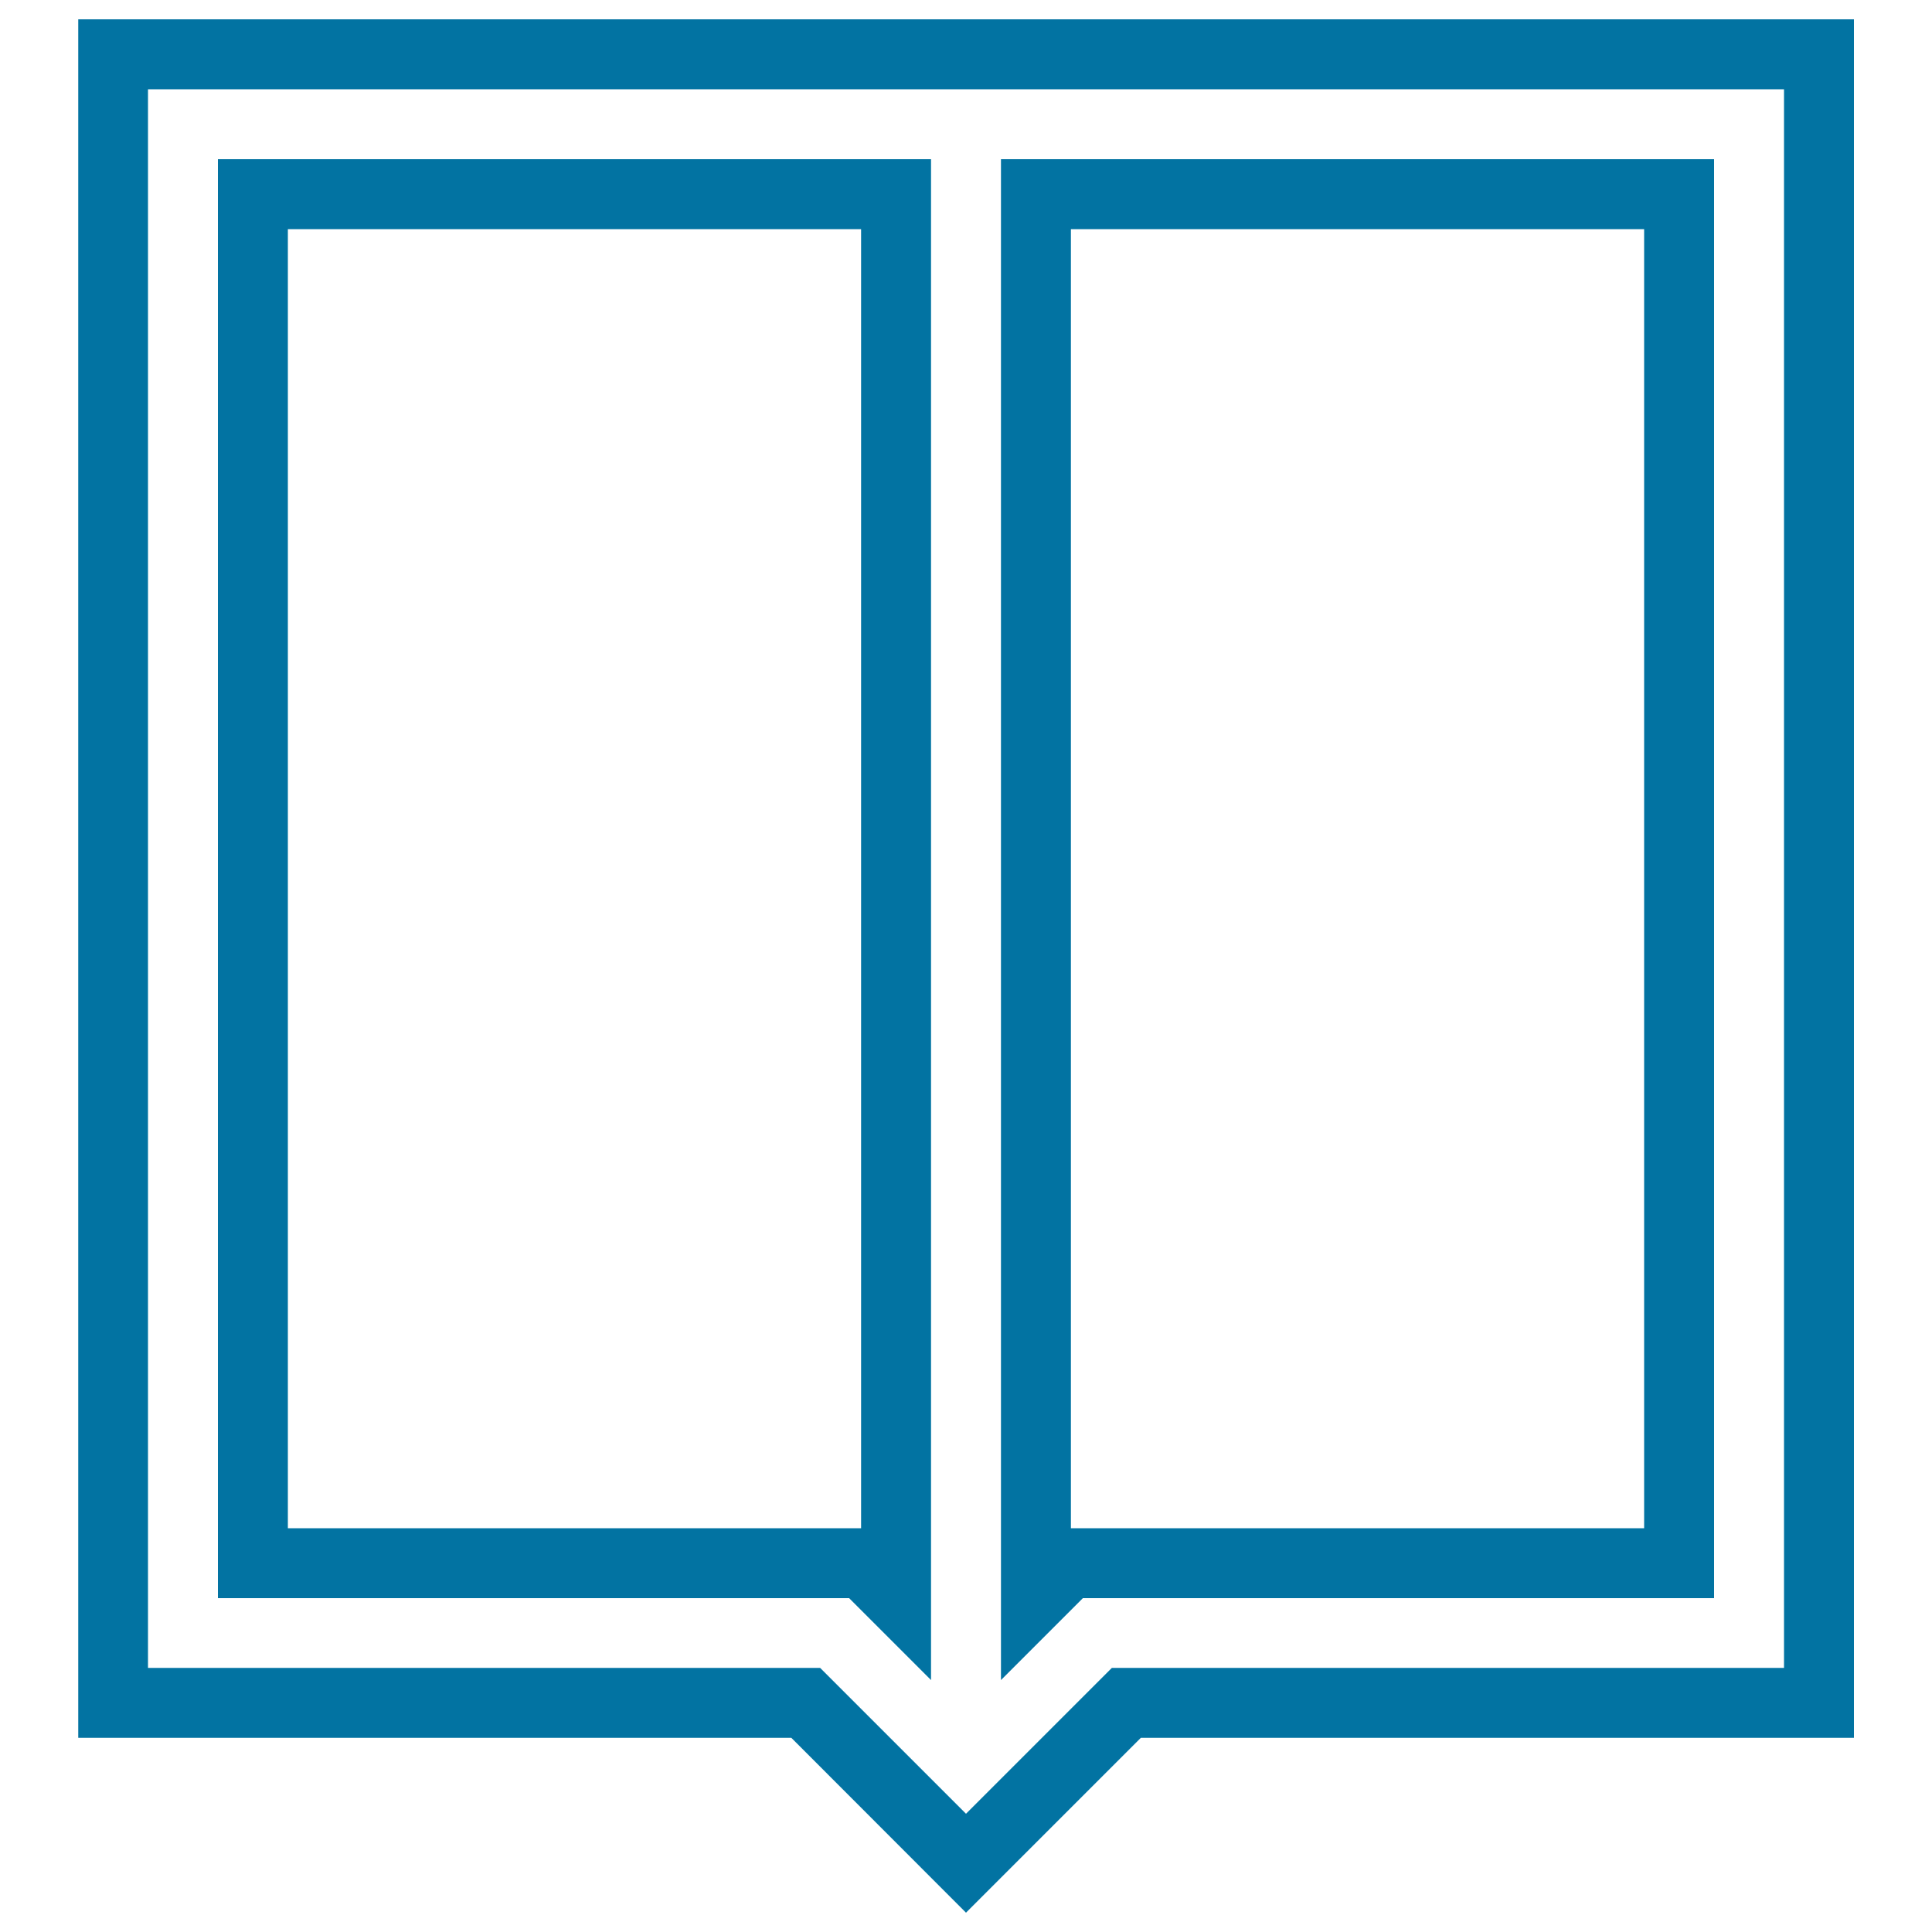
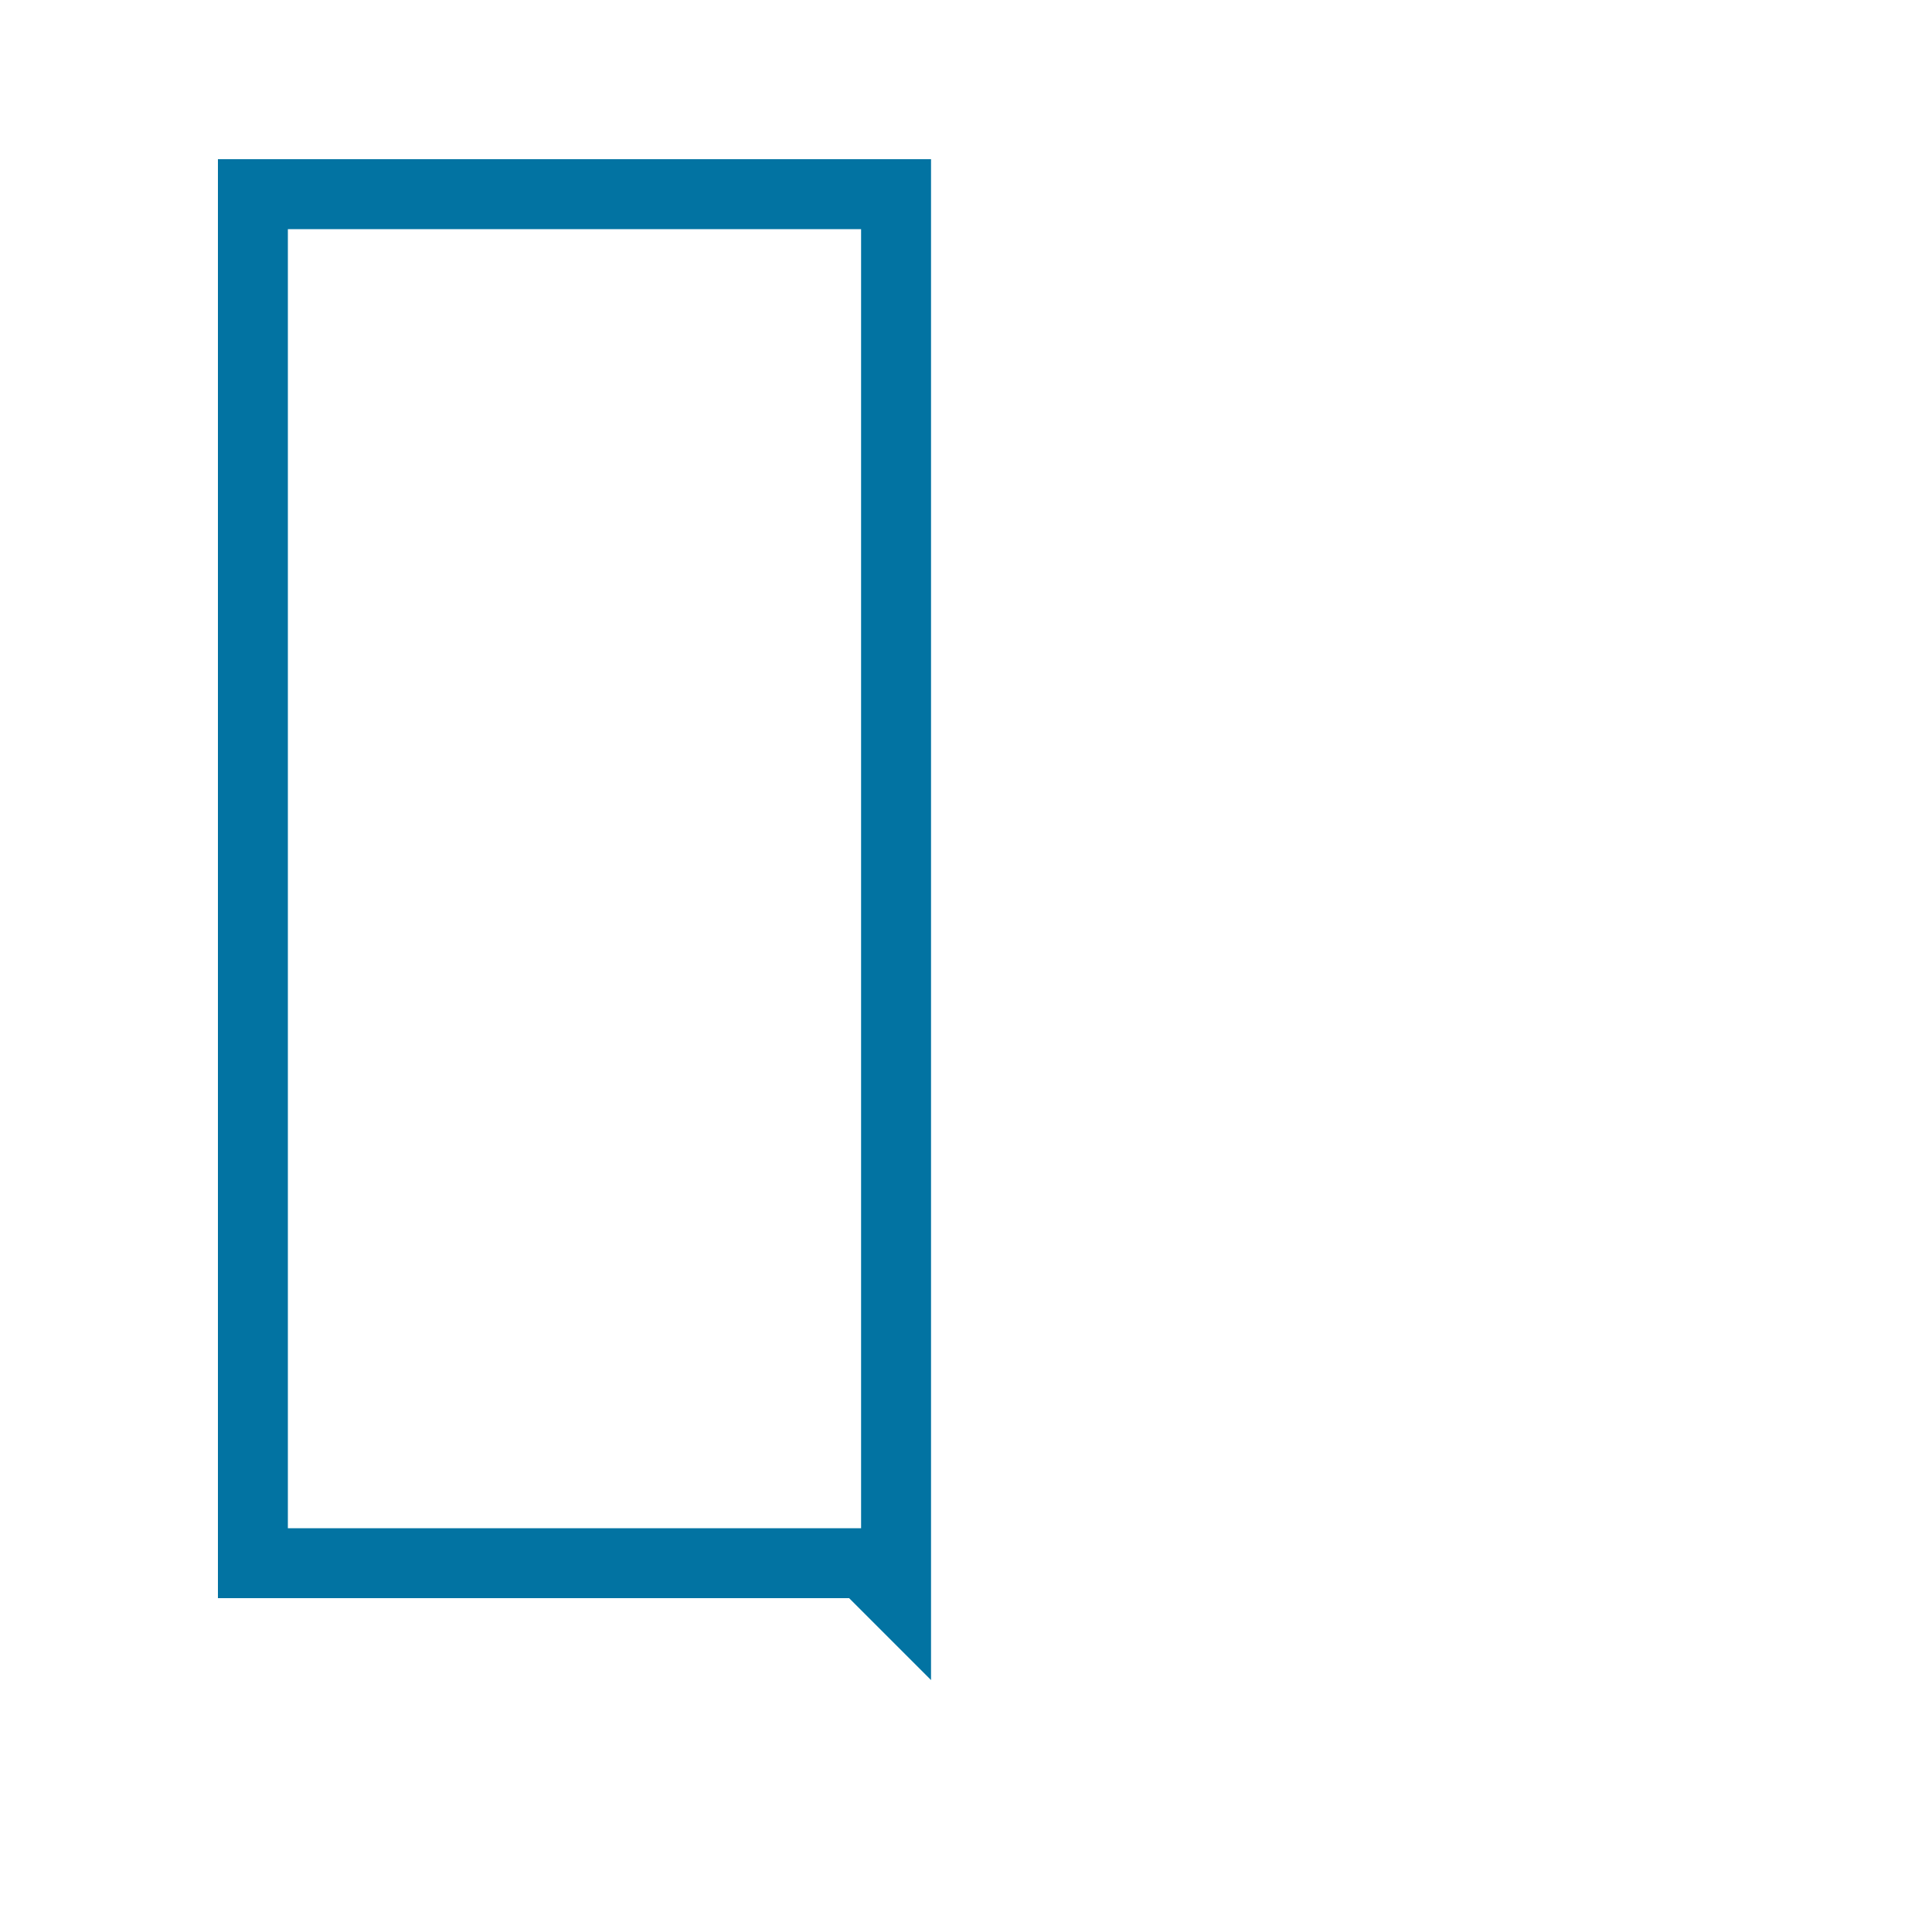
<svg xmlns="http://www.w3.org/2000/svg" viewBox="0 0 1000 1000" style="fill:#0273a2">
  <title>Open Rectangular Book SVG icon</title>
  <g>
    <g>
-       <path d="M887.2,827.2V82.4H518.1v787.2l42.4-42.4L887.2,827.2L887.2,827.2z M554.3,118.6H851V791H554.3V118.6z" />
      <path d="M481.9,869.6V82.4H112.8v744.8h326.7L481.9,869.6z M149,118.6h296.7V791H149V118.6z" />
-       <path d="M40.5,10v889.5h369.1L500,990l90.5-90.5h369.1V10H40.5z M923.4,863.3H575.5L500,938.8l-75.5-75.5H76.6V46.2h846.8C923.4,46.2,923.4,863.3,923.4,863.3z" />
    </g>
  </g>
</svg>